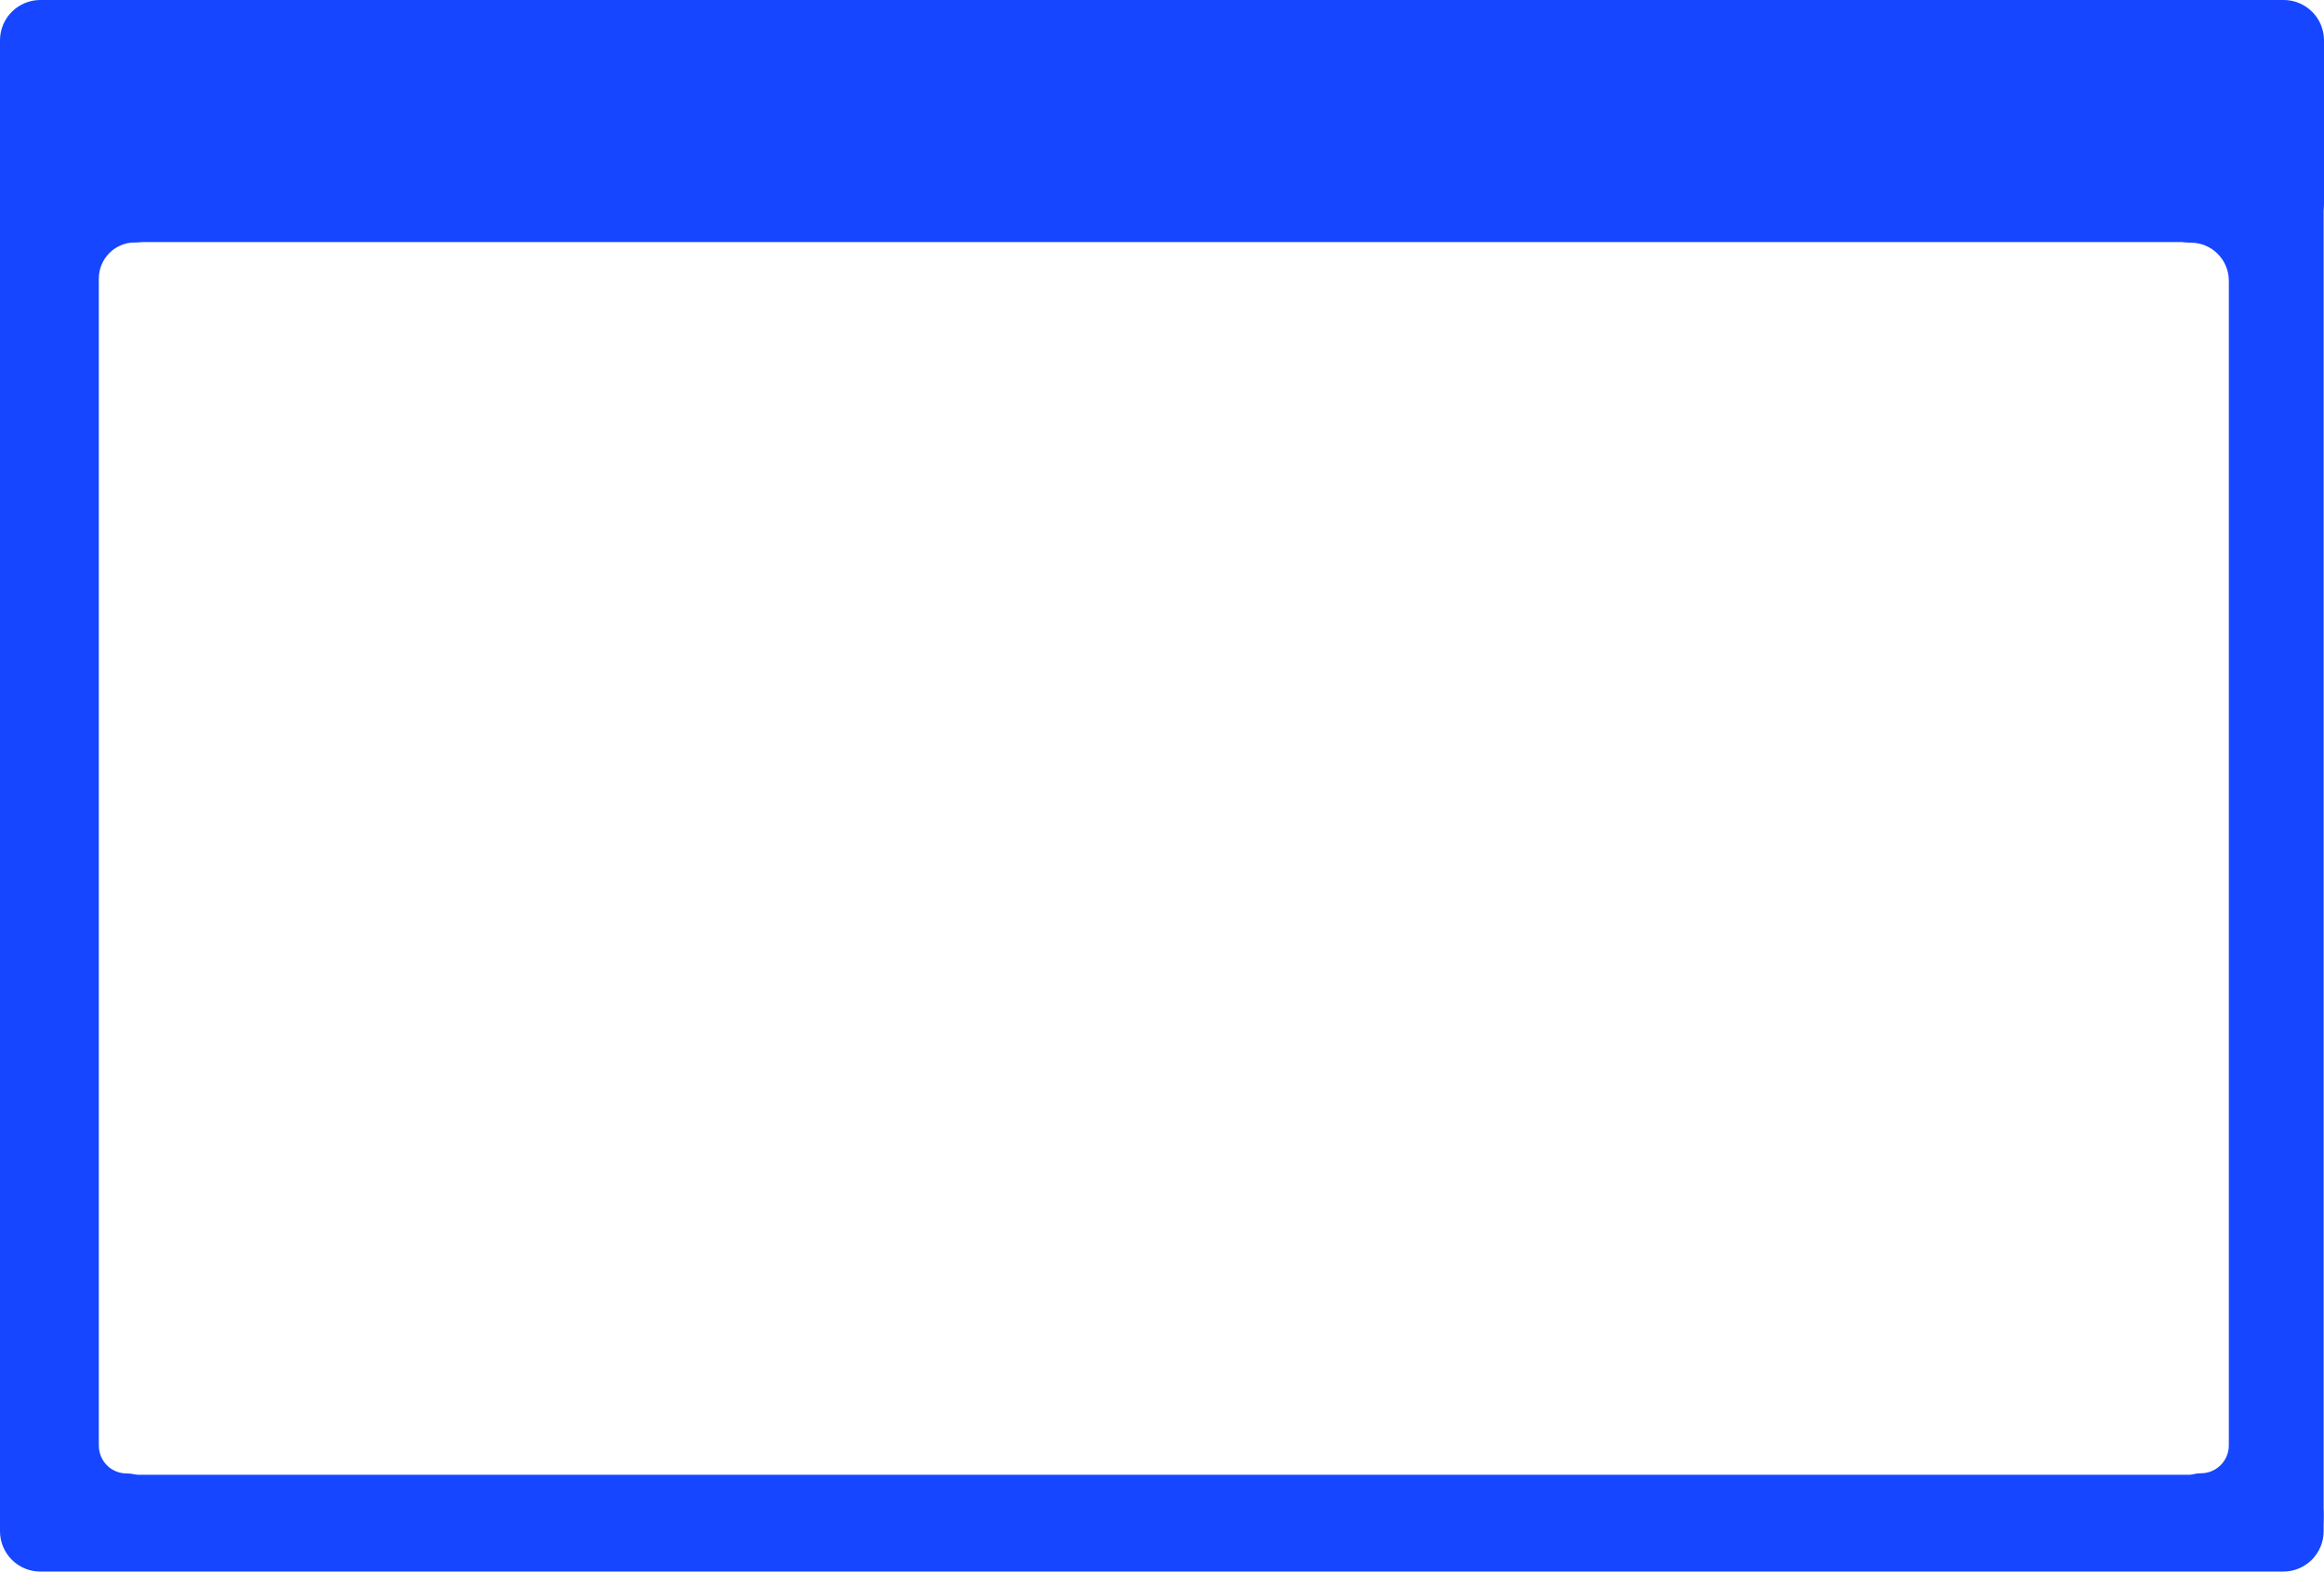
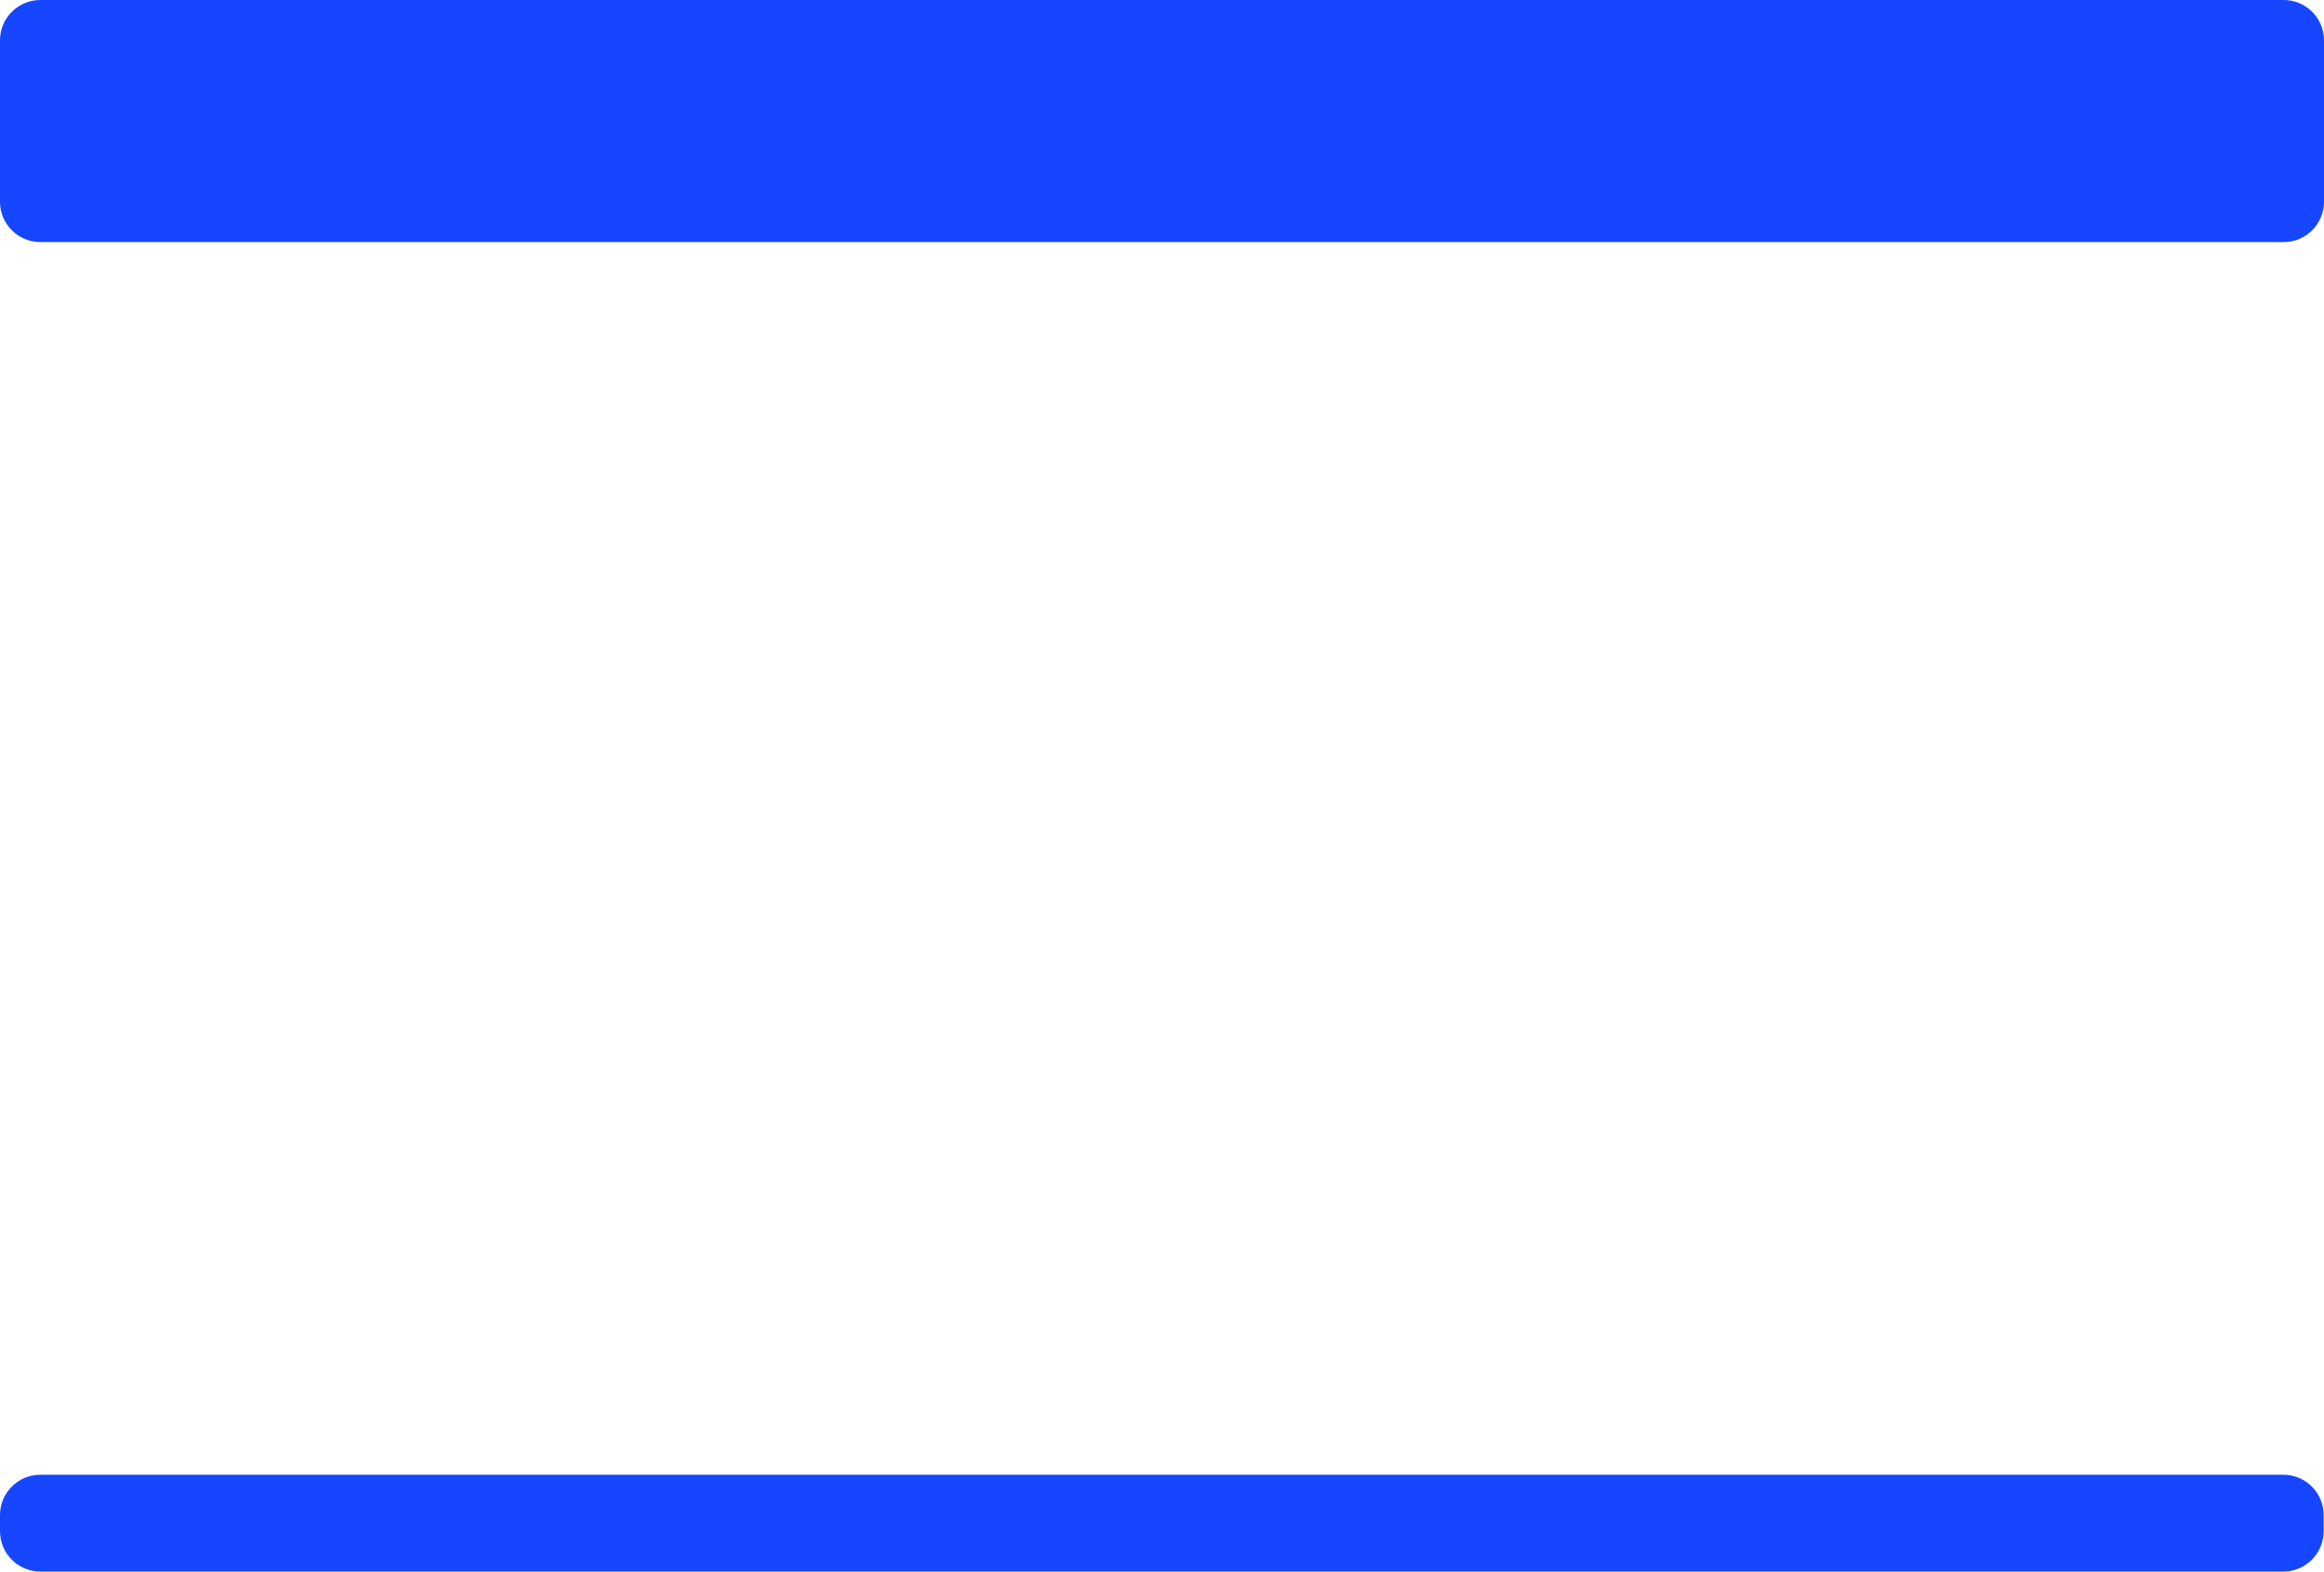
<svg xmlns="http://www.w3.org/2000/svg" width="1152" height="779" viewBox="0 0 1152 779" fill="none">
  <path d="M20 0C8.954 0 0 8.954 0 20V100C0 111.046 8.954 120 20 120H1132C1143.05 120 1152 111.046 1152 100V20C1152 8.954 1143.05 0 1132 0H20Z" fill="#1646FF" />
-   <path d="M1085.93 120.281C1065.84 120.281 1059.62 91.094 1077.71 82.359L1136.13 55.141C1149.41 48.727 1151.83 57.403 1151.83 72.151V747.794C1151.83 762.193 1150.07 771.874 1136.87 766.14L1085.47 756.826C1071.69 750.845 1075.96 730.281 1090.98 730.281C1098.63 730.281 1104.83 724.082 1104.83 716.436V139.183C1104.83 128.744 1096.37 120.281 1085.93 120.281Z" fill="#1646FF" />
-   <path d="M66.892 120.16C85.715 120.16 91.797 93.754 75.028 85.173L16.553 55.252C3.032 48.334 0 58.191 0 73.422V748.276C0 762.709 1.53 772.575 14.881 767.207L68.706 758.564C83.395 752.657 78.824 730.379 63 730.379C55.06 730.379 48.983 724.285 48.983 716.316V138.134C48.983 128.206 57.001 120.16 66.892 120.16Z" fill="#1646FF" />
  <path d="M0 751C0 739.954 8.954 731 20 731H1131.82C1142.87 731 1151.82 739.954 1151.82 751V759C1151.82 770.046 1142.87 779 1131.82 779H20C8.954 779 0 770.046 0 759V751Z" fill="#1646FF" />
</svg>